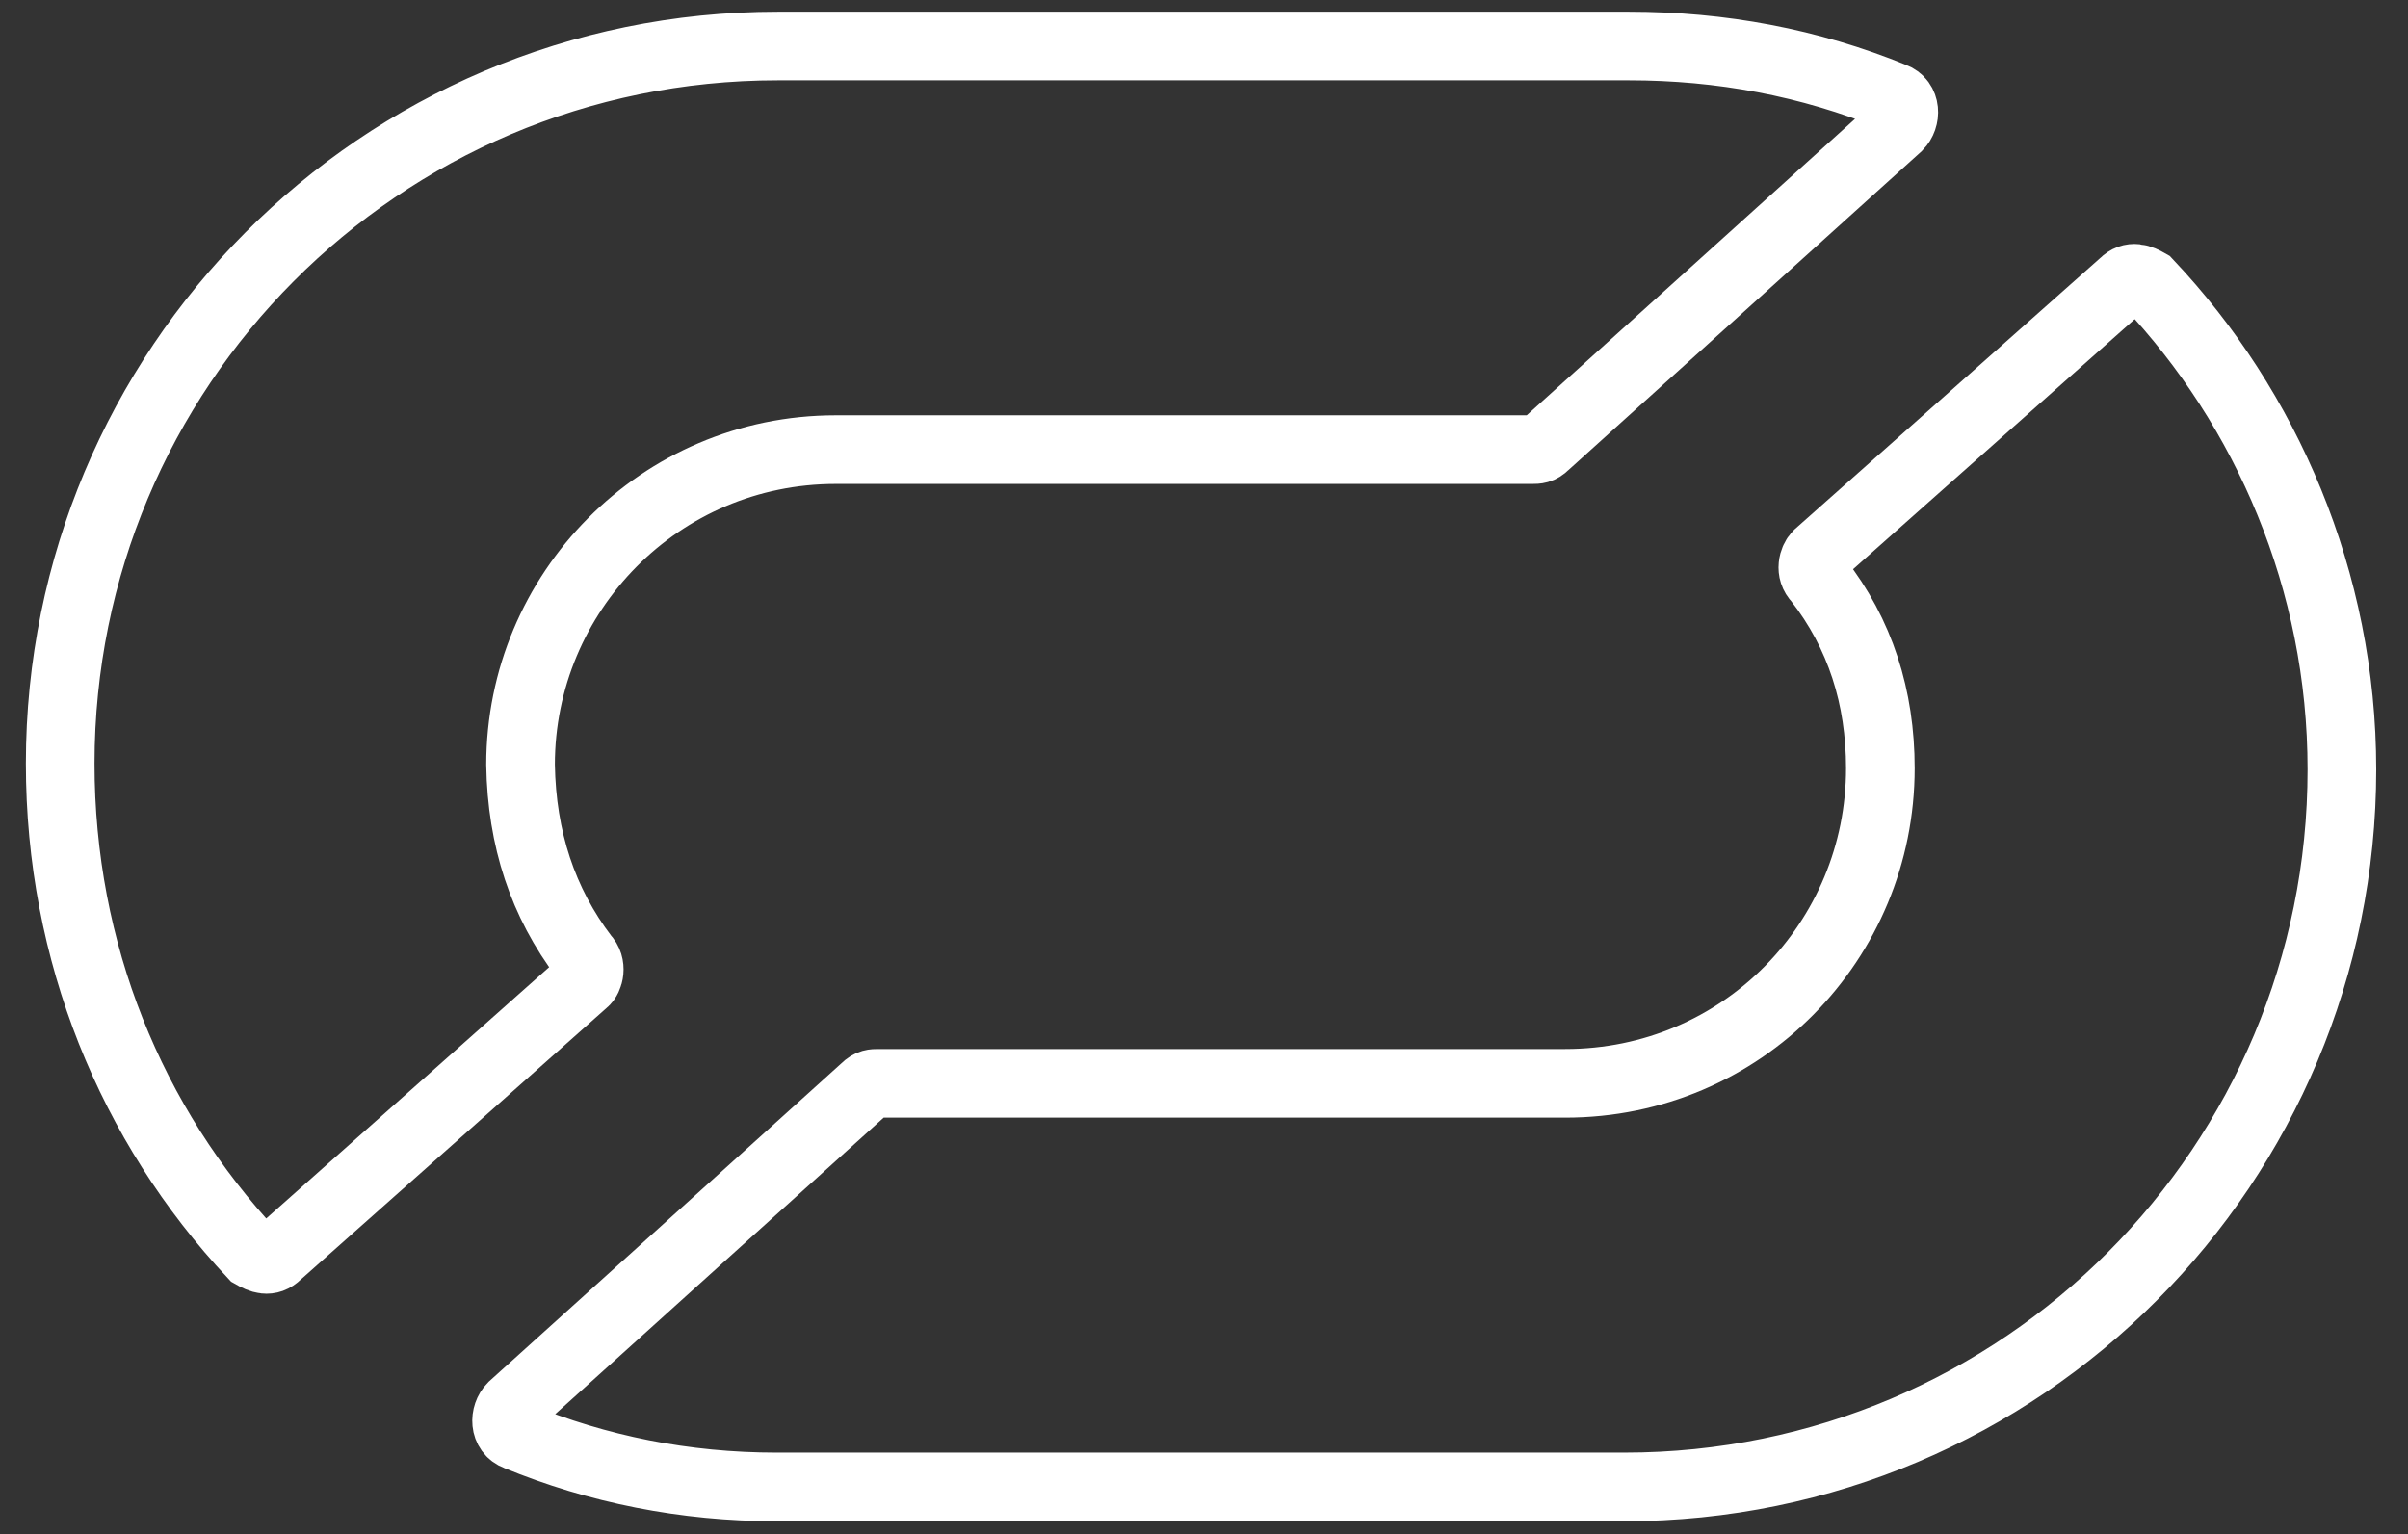
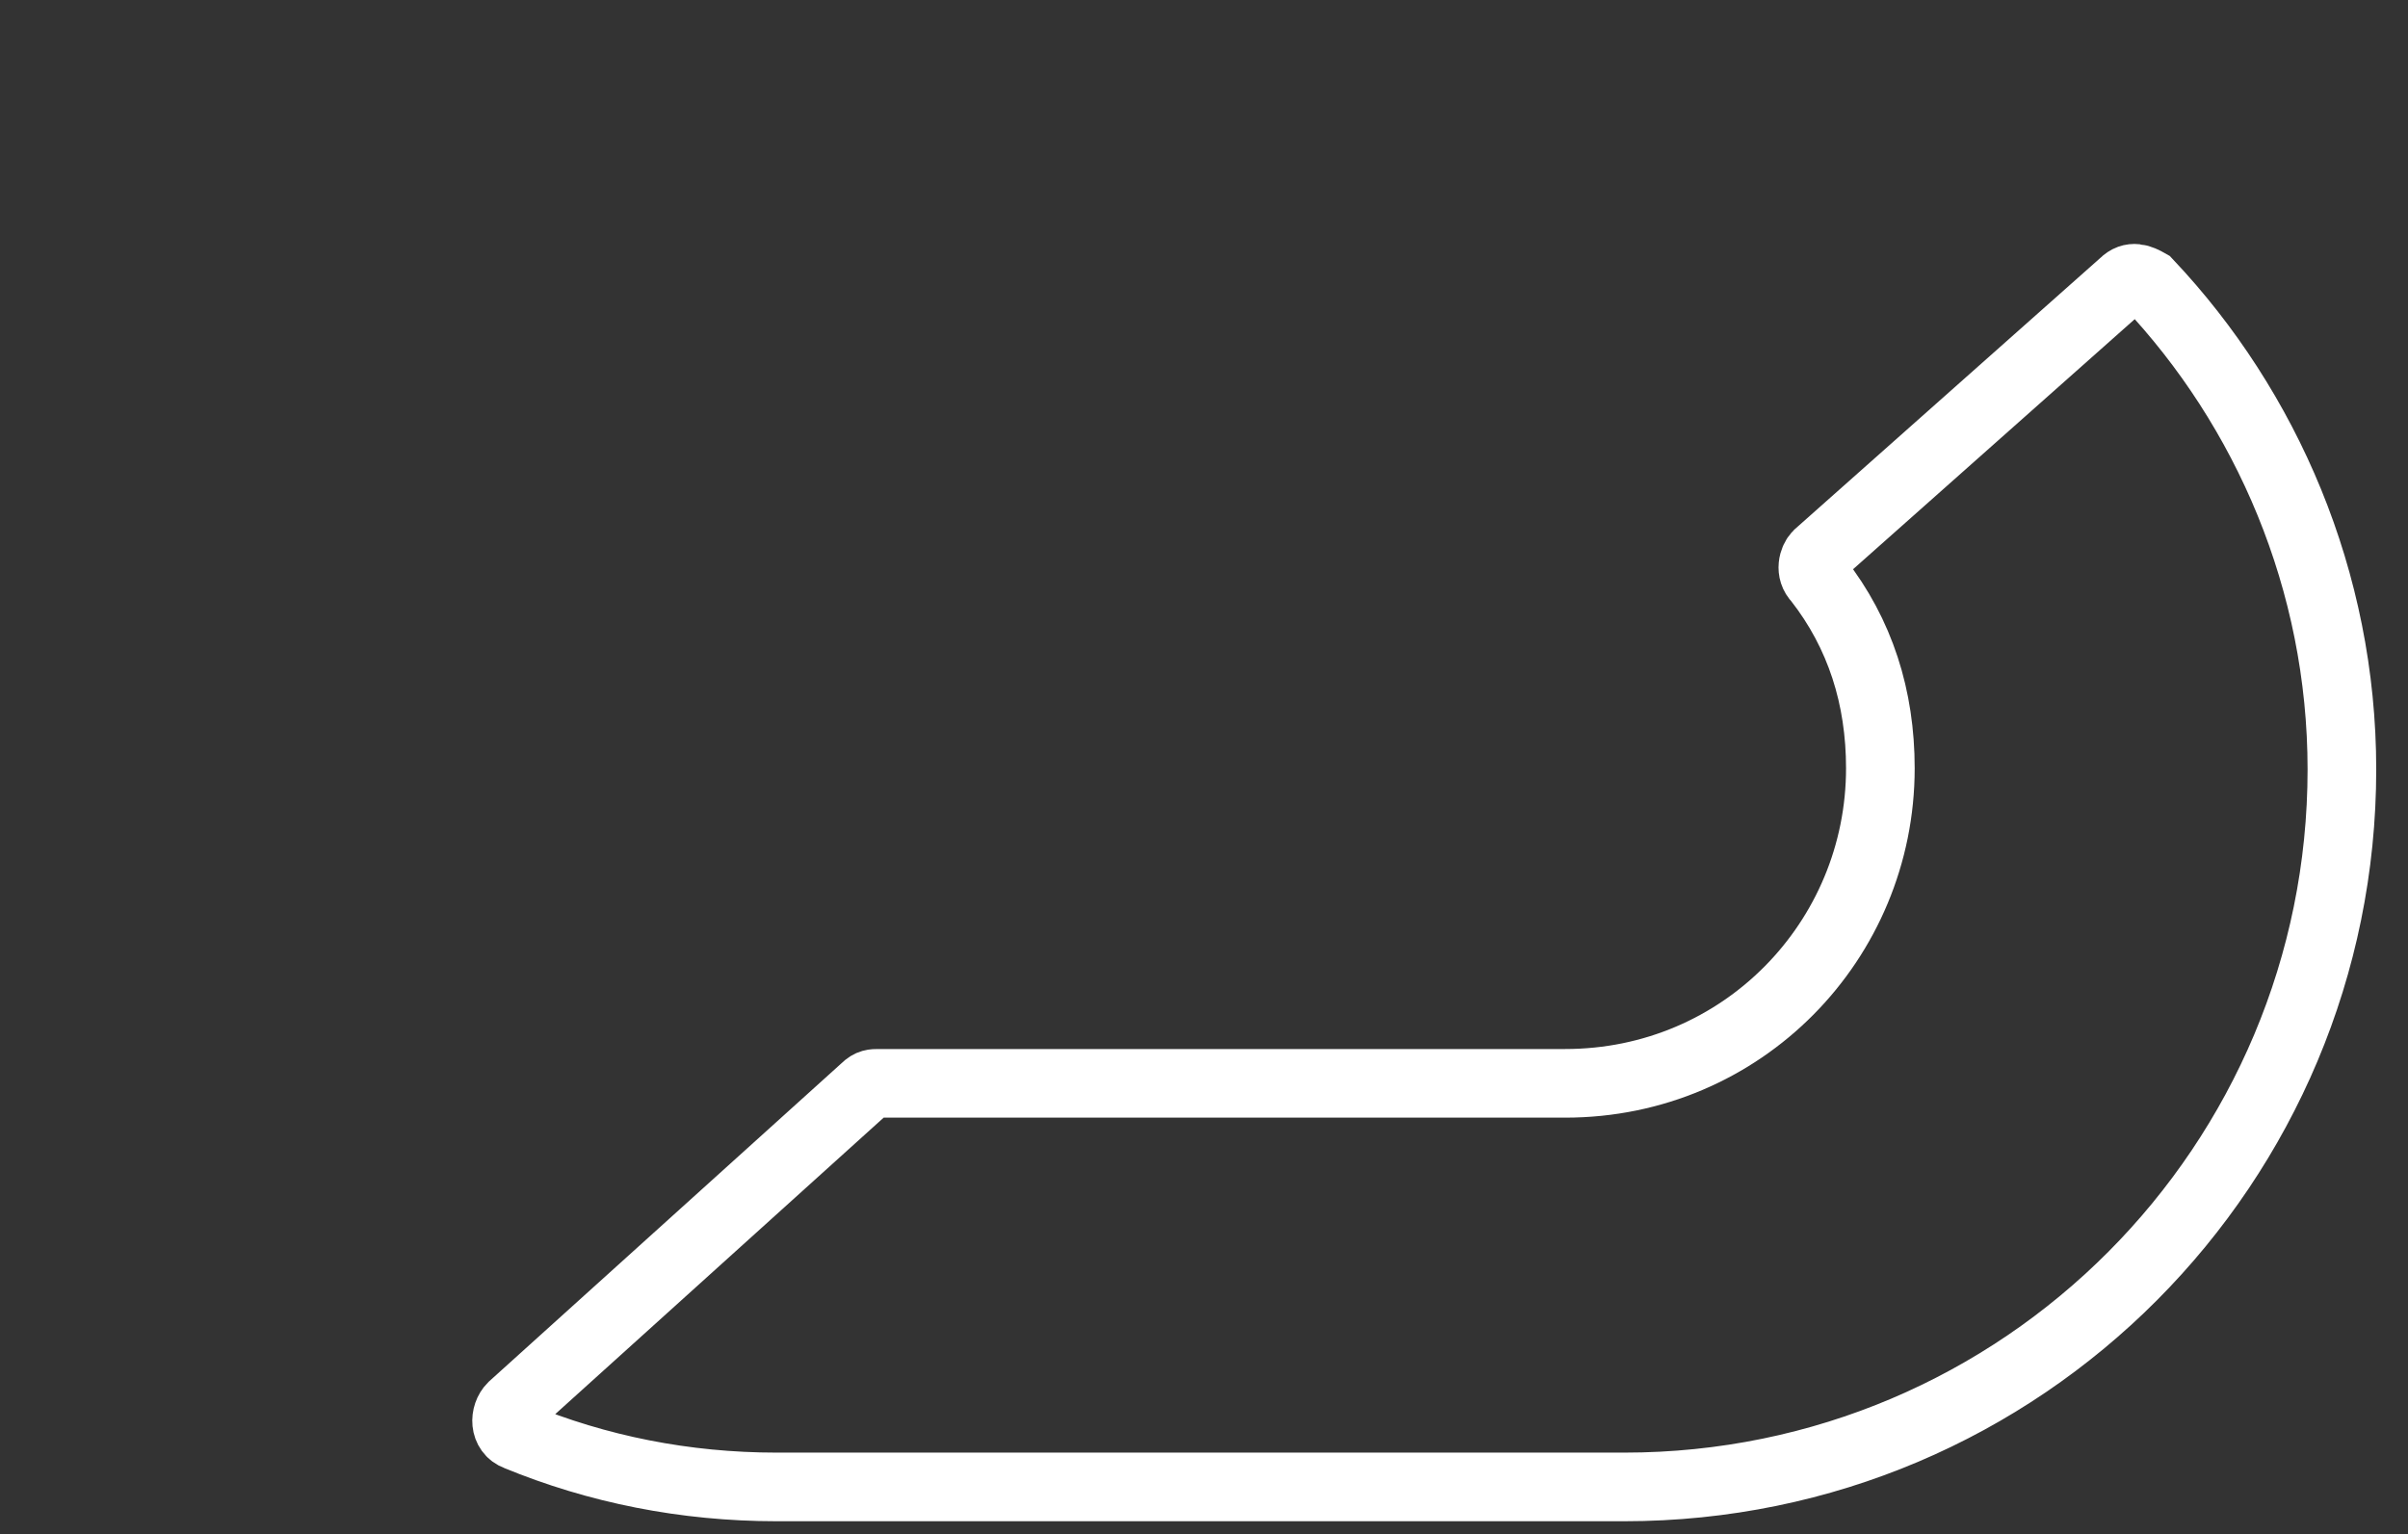
<svg xmlns="http://www.w3.org/2000/svg" version="1.1" id="Layer_1" x="0px" y="0px" viewBox="0 0 204 130" style="enable-background:new 0 0 204 130;" xml:space="preserve">
  <rect x="0" y="0" width="204" height="130" fill="#333333" stroke="none" />
  <style type="text/css">
	.st0{fill:none;stroke:#FFFFFF;stroke-width:5.815;}
</style>
  <path class="st0" d="M154,47c-0.4,0.4-0.7,1.4,0,2.1c3.6,4.6,5.3,10,5.3,16c0,14.6-11.7,26.7-26.7,26.7H74.4c-0.4,0-0.7,0-1.1,0.4  l-29.9,27c-0.7,0.7-0.7,2.1,0.4,2.5c6.8,2.8,14.2,4.3,22,4.3h71.8c33.8,0,60.8-27.4,60.8-60.8c0-16-6.4-30.6-16.4-41.2  c-0.7-0.4-1.4-0.7-2.1,0L154,47z M154,47l-0.7-0.7" />
-   <path class="st0" d="M49.5,81.1c0.7,0.7,0.4,1.8,0,2.1l-26,23.1c-0.7,0.7-1.4,0.4-2.1,0C11.1,95.3,5.1,80.7,5.1,64.7  c0-33.4,27-60.8,60.8-60.8H138c7.8,0,15.3,1.4,22.4,4.3c1.1,0.4,1.1,1.8,0.4,2.5l-29.9,27c-0.4,0.4-0.7,0.4-1.1,0.4h-59  c-14.9,0-26.7,12.1-26.7,26.7C44.2,71.1,46,76.5,49.5,81.1z" />
</svg>